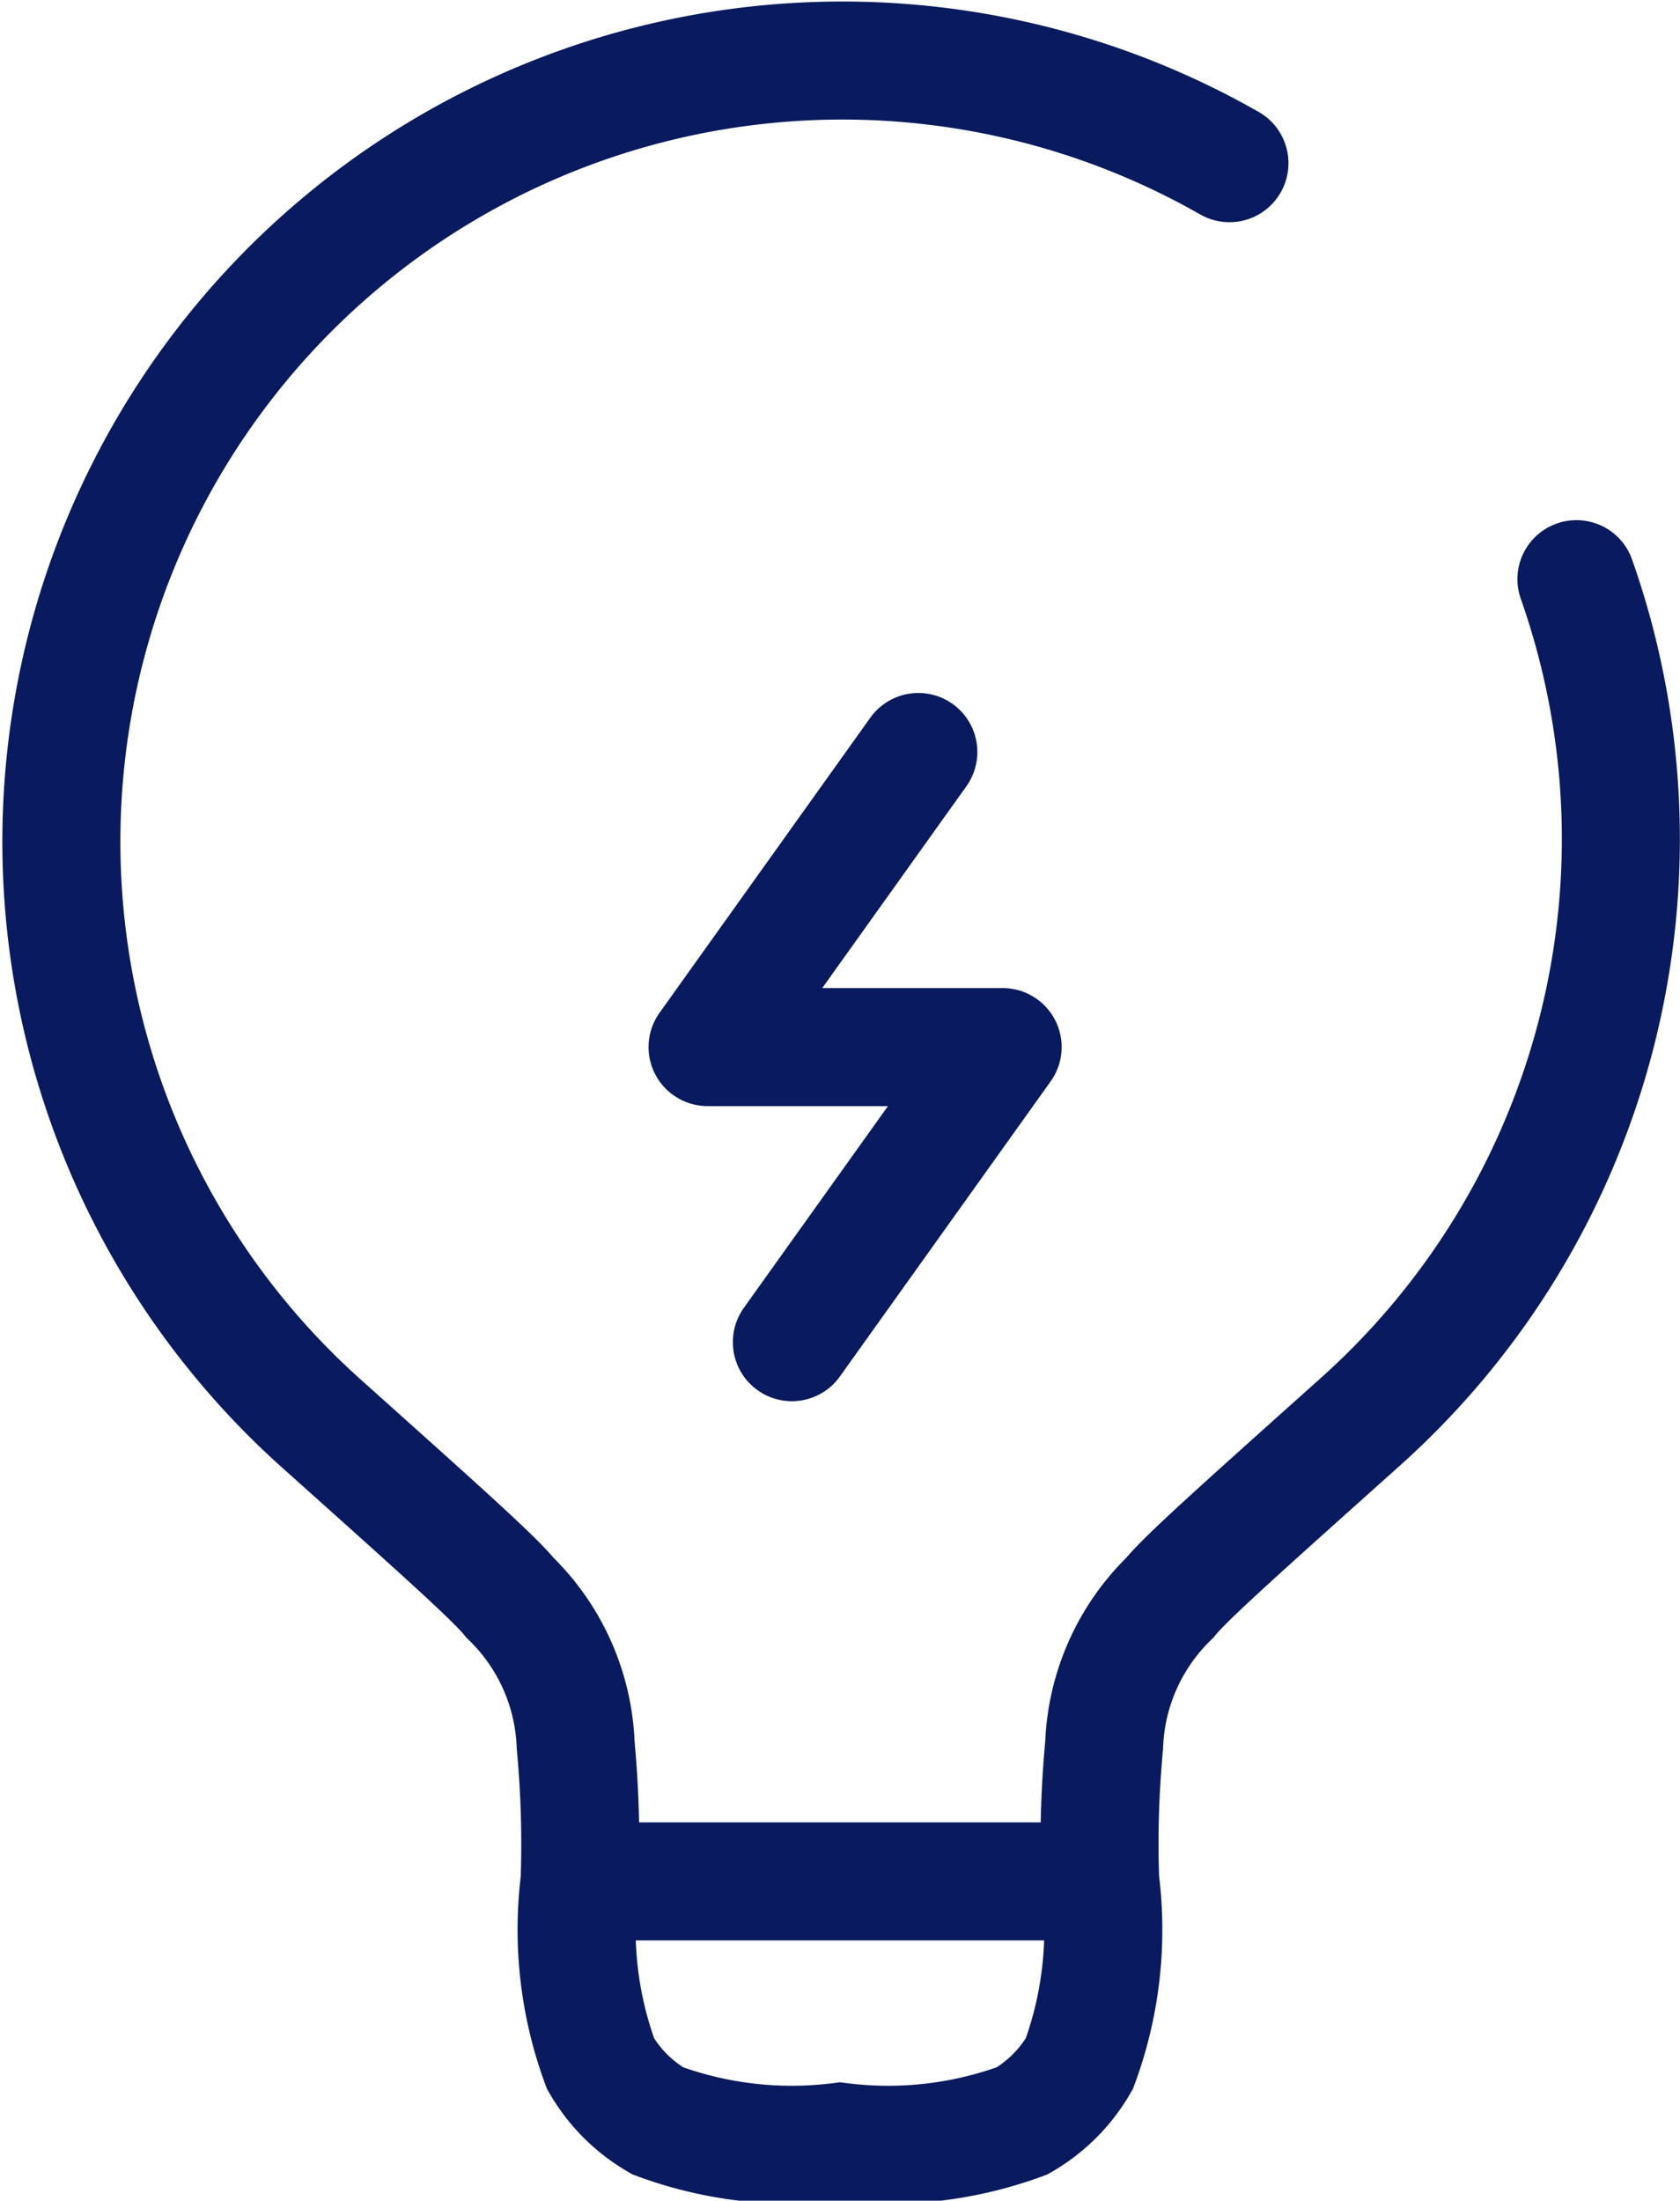
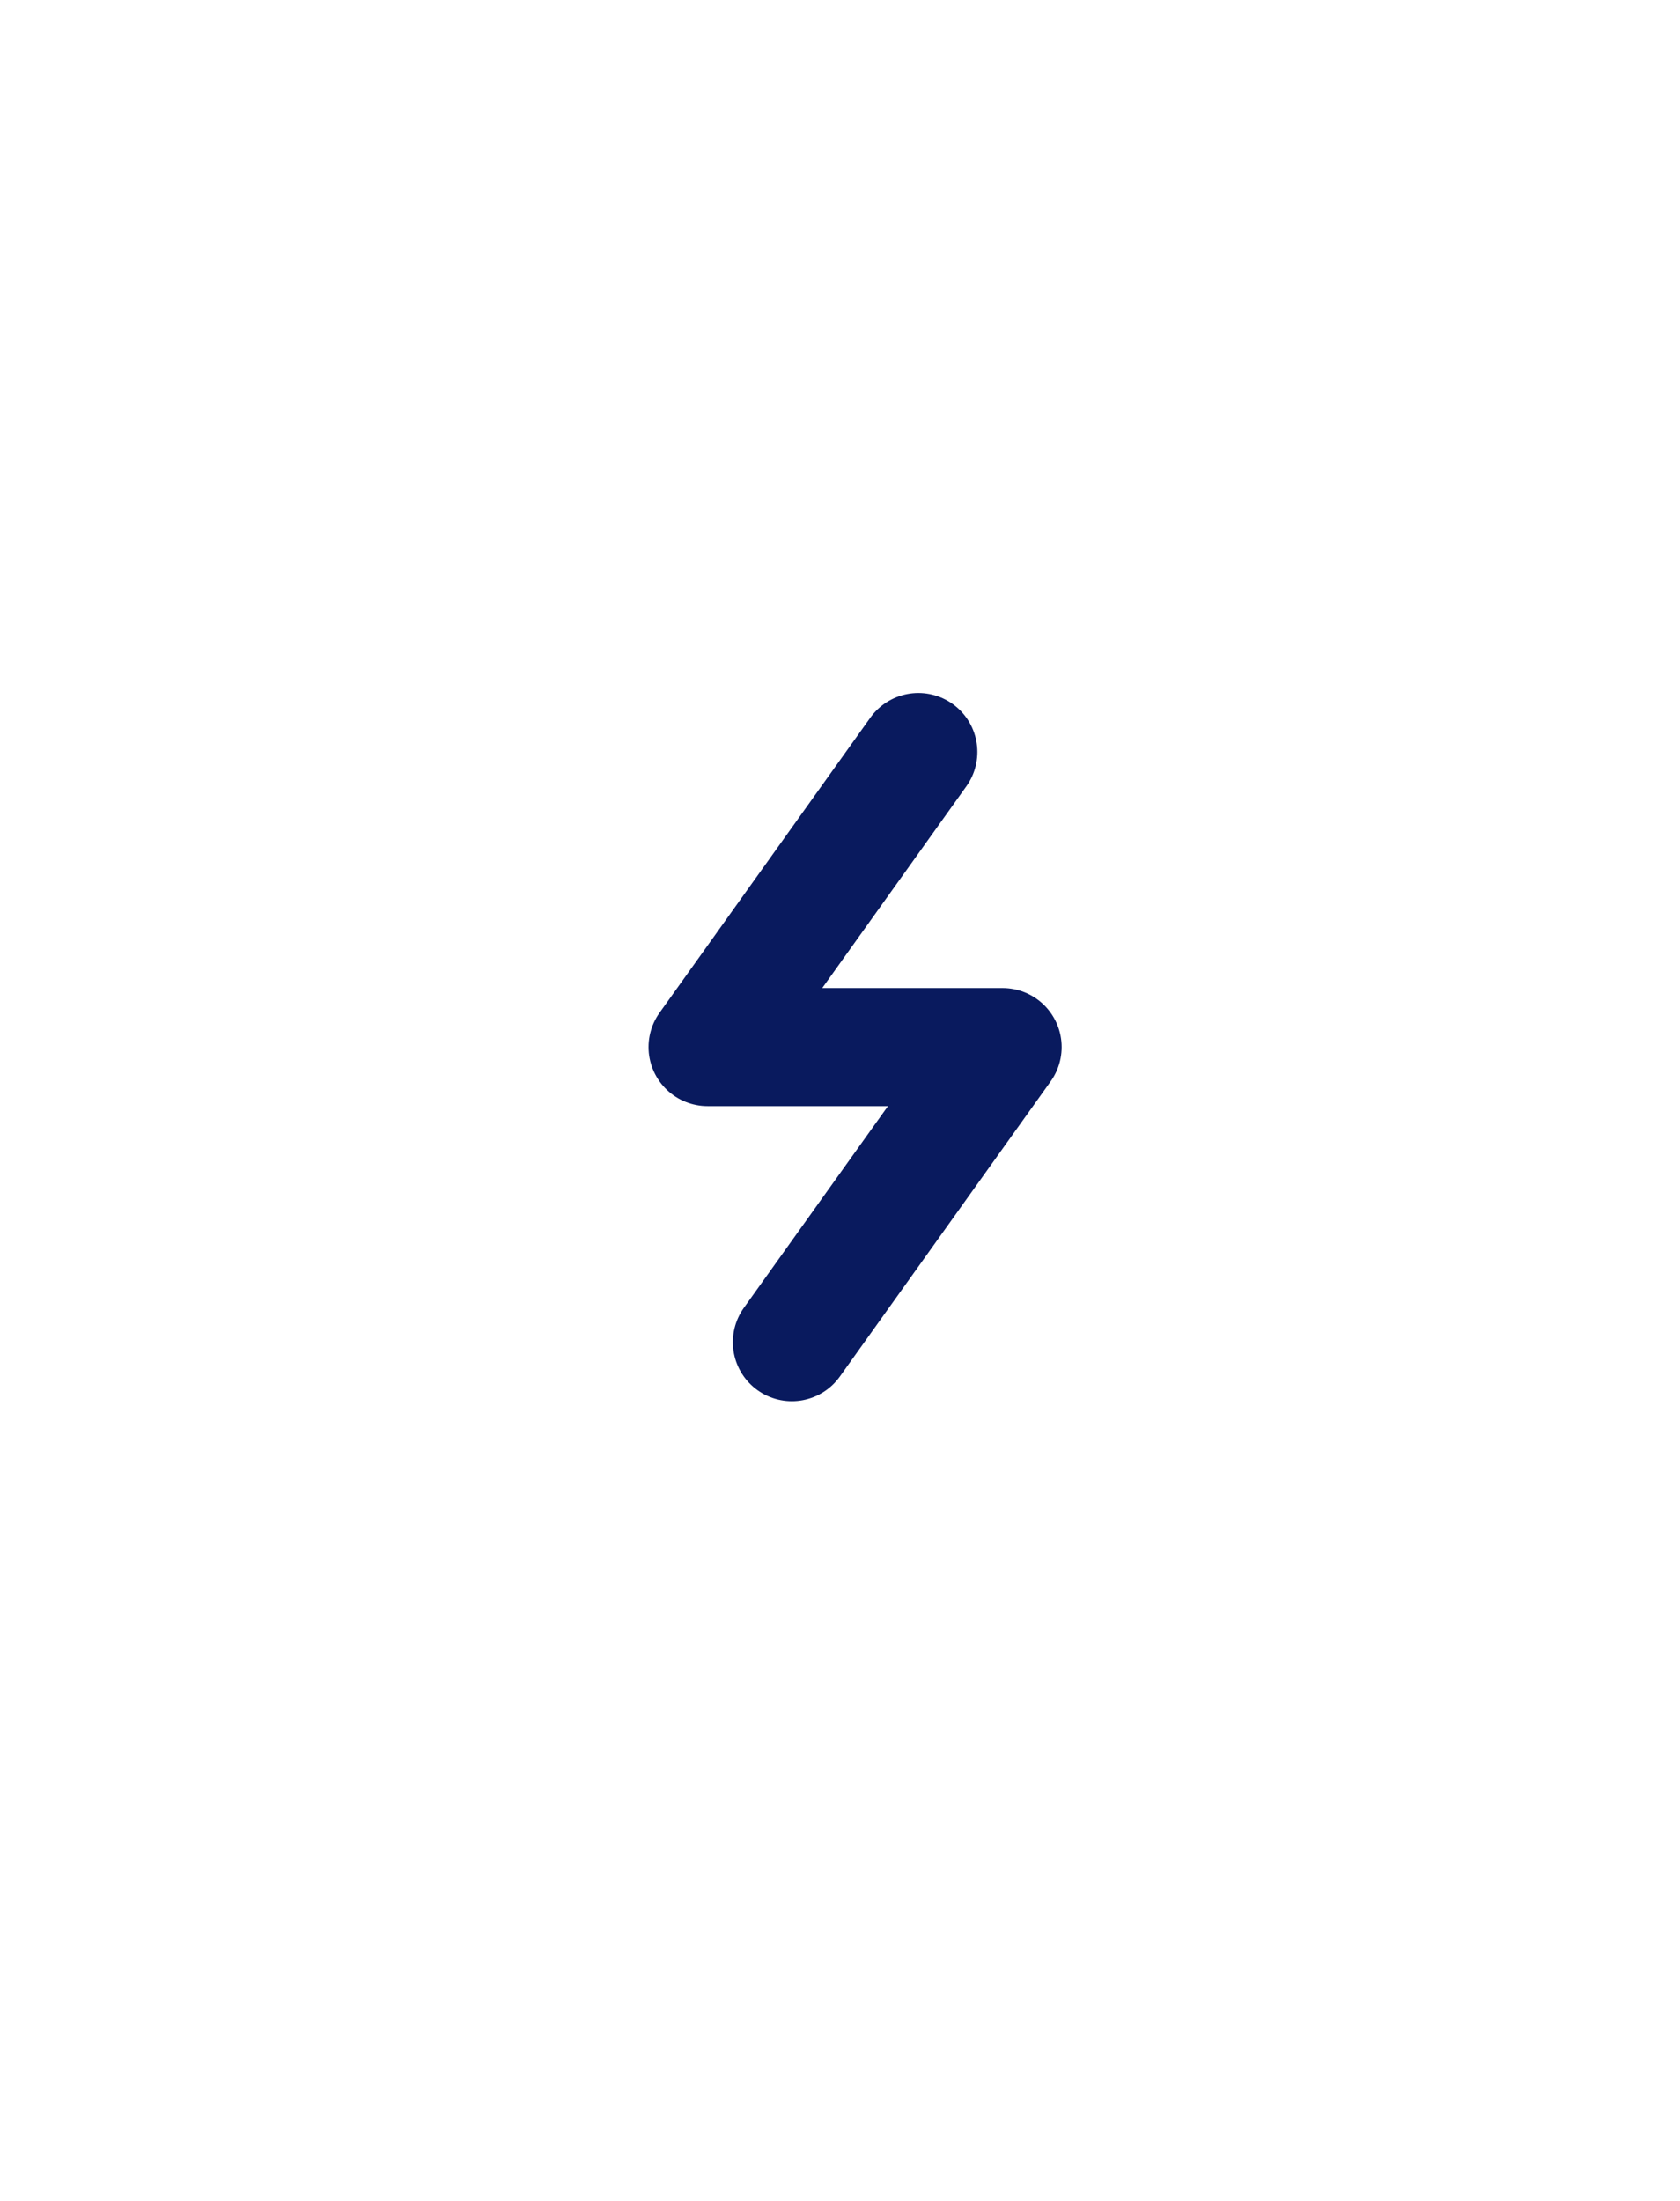
<svg xmlns="http://www.w3.org/2000/svg" width="17.081" height="22.373" viewBox="0 0 17.081 22.373">
  <g id="lightbulb-bolt-svgrepo-com" transform="translate(-3.9 -1.4)">
-     <path id="Path_8282" data-name="Path 8282" d="M15.087,20.527H9.793m5.293,0a10.757,10.757,0,0,1,.04-1.384,2.2,2.2,0,0,1,.668-1.5c.16-.2.753-.728,1.94-1.791a7.951,7.951,0,0,0,2.194-8.564M15.087,20.527a3.933,3.933,0,0,1-.213,1.853,1.587,1.587,0,0,1-.581.581,3.933,3.933,0,0,1-1.853.213,3.933,3.933,0,0,1-1.853-.213,1.588,1.588,0,0,1-.581-.581,3.934,3.934,0,0,1-.213-1.853m0,0a10.762,10.762,0,0,0-.04-1.384,2.2,2.2,0,0,0-.668-1.5c-.16-.2-.753-.728-1.94-1.791A7.941,7.941,0,0,1,16.4,3.059" transform="translate(0 0)" fill="none" stroke="#091a5e" stroke-linecap="round" stroke-width="1.2" />
    <path id="Path_8283" data-name="Path 8283" d="M12.786,8.5l-2.143,3h3l-2.143,3" transform="translate(0.451 0.545)" fill="none" stroke="#091a5e" stroke-linecap="round" stroke-linejoin="round" stroke-width="1.2" />
  </g>
</svg>